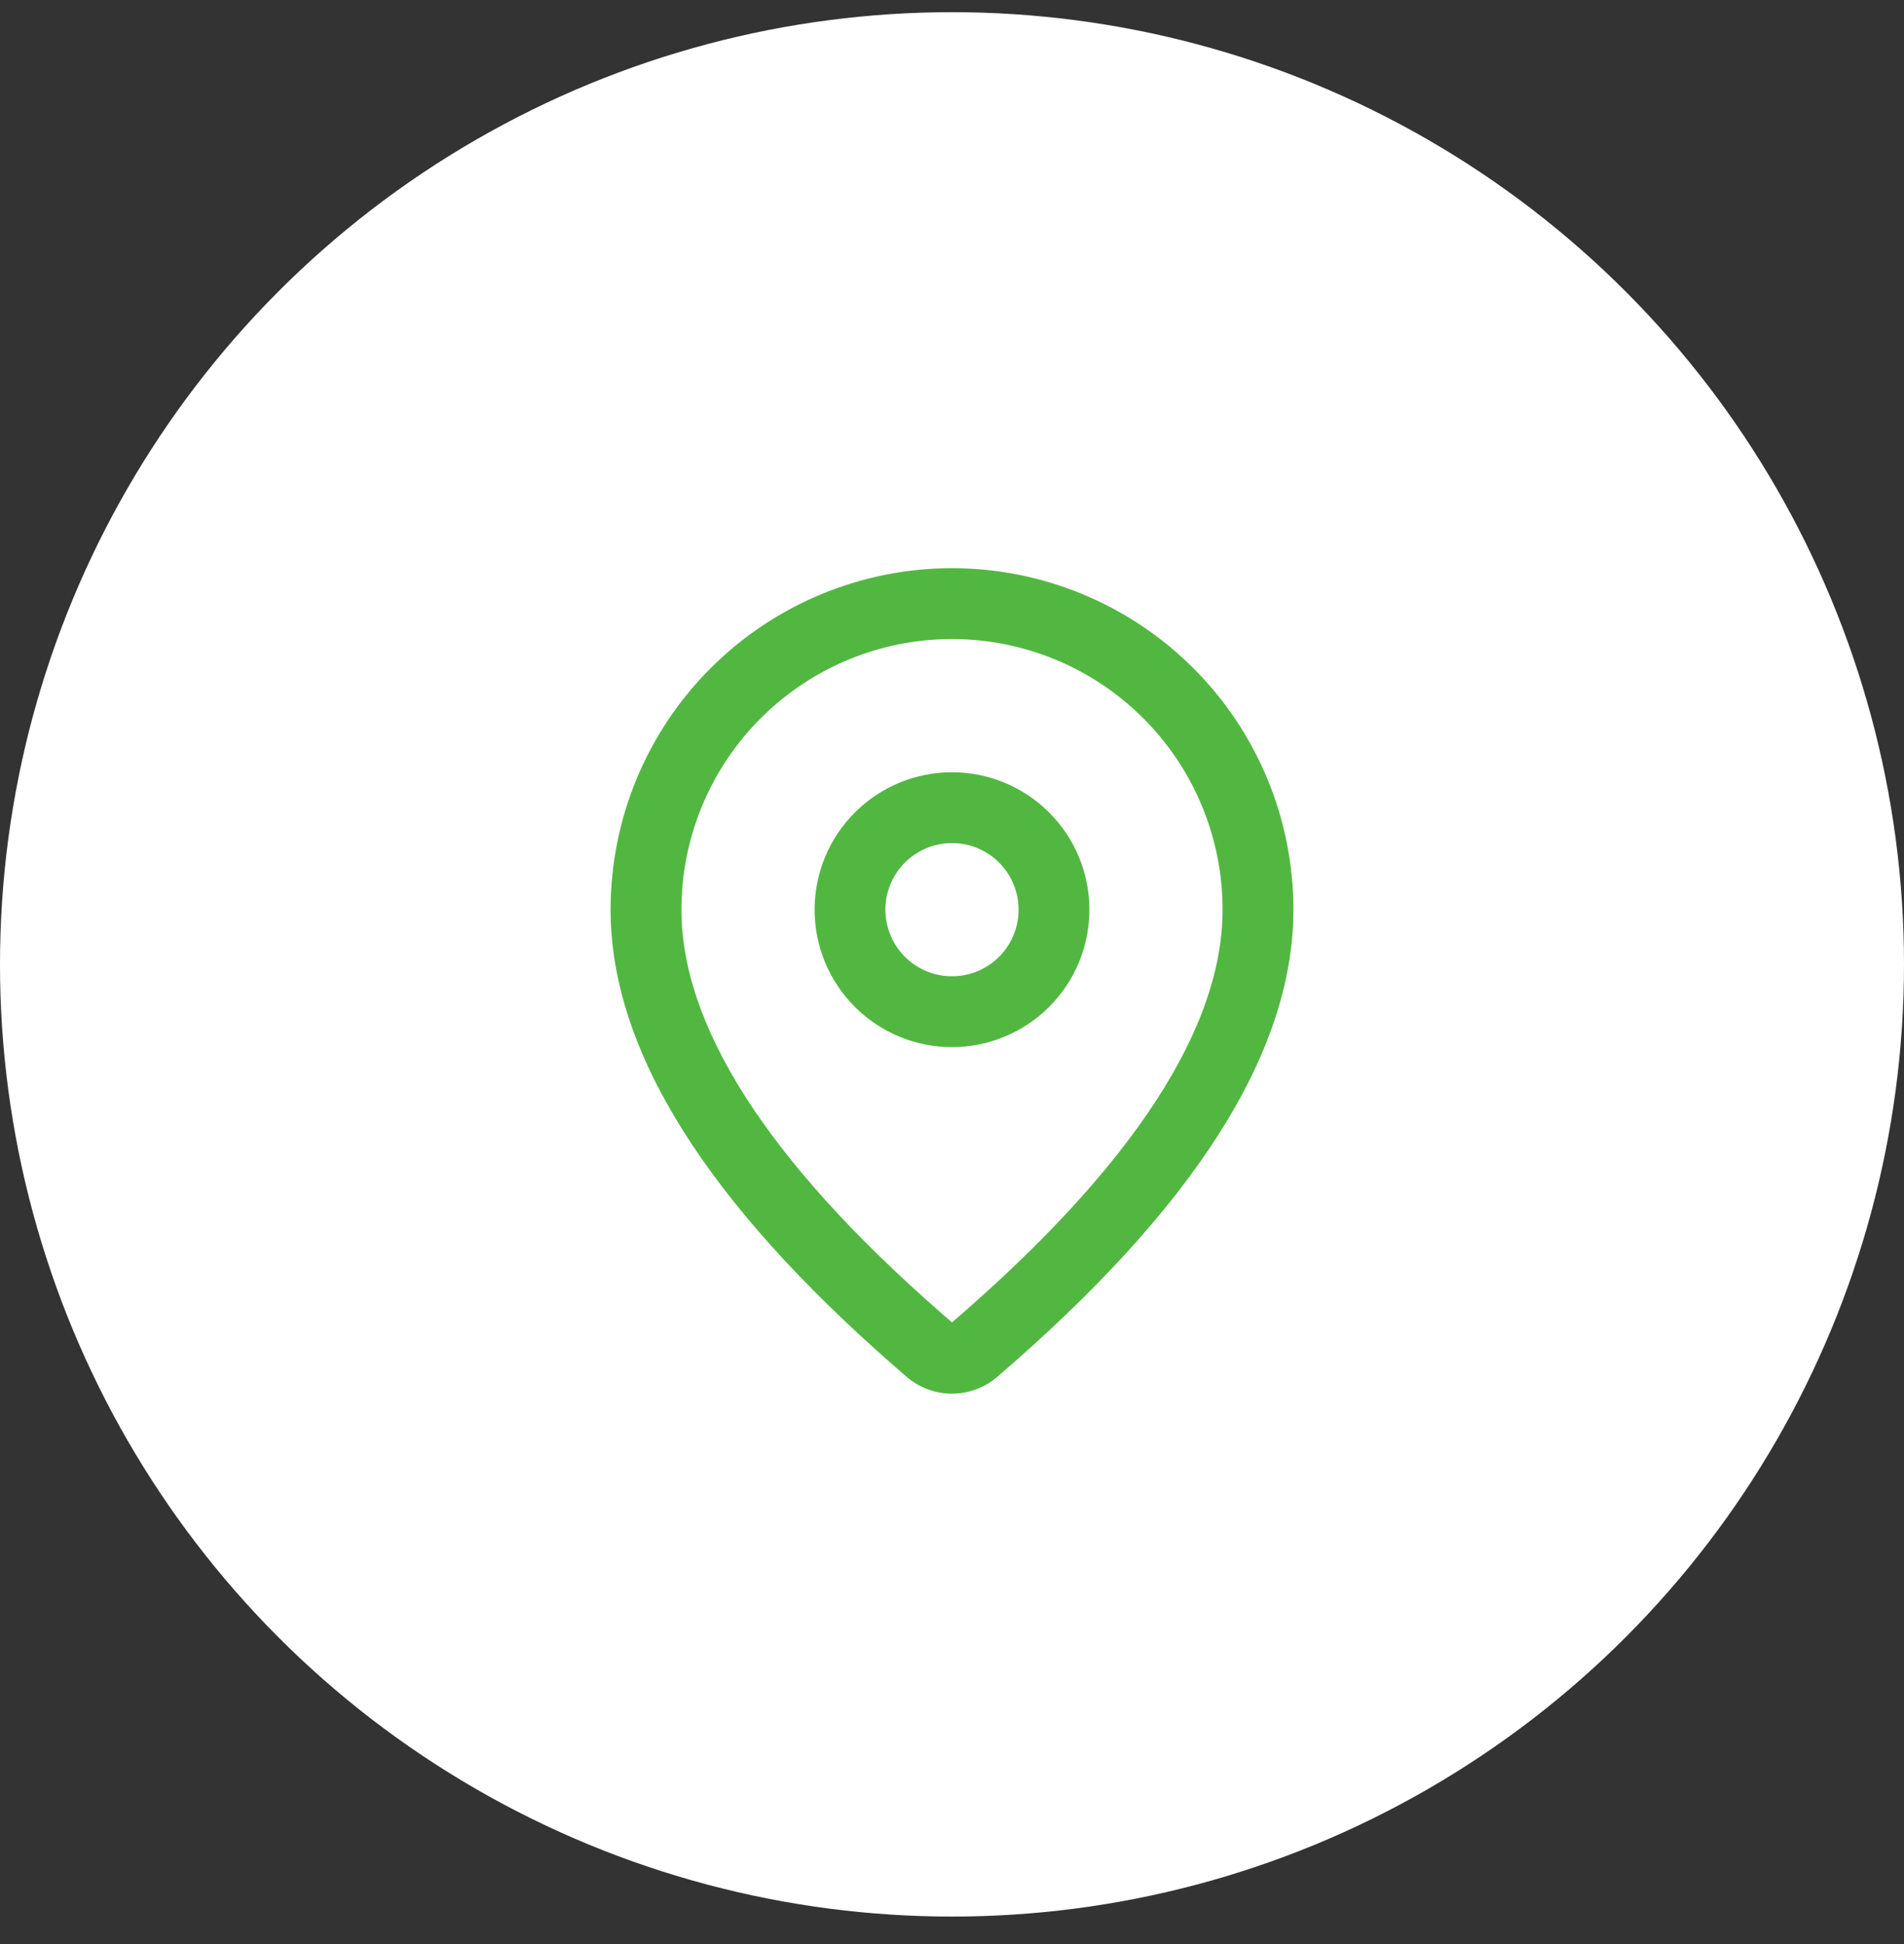
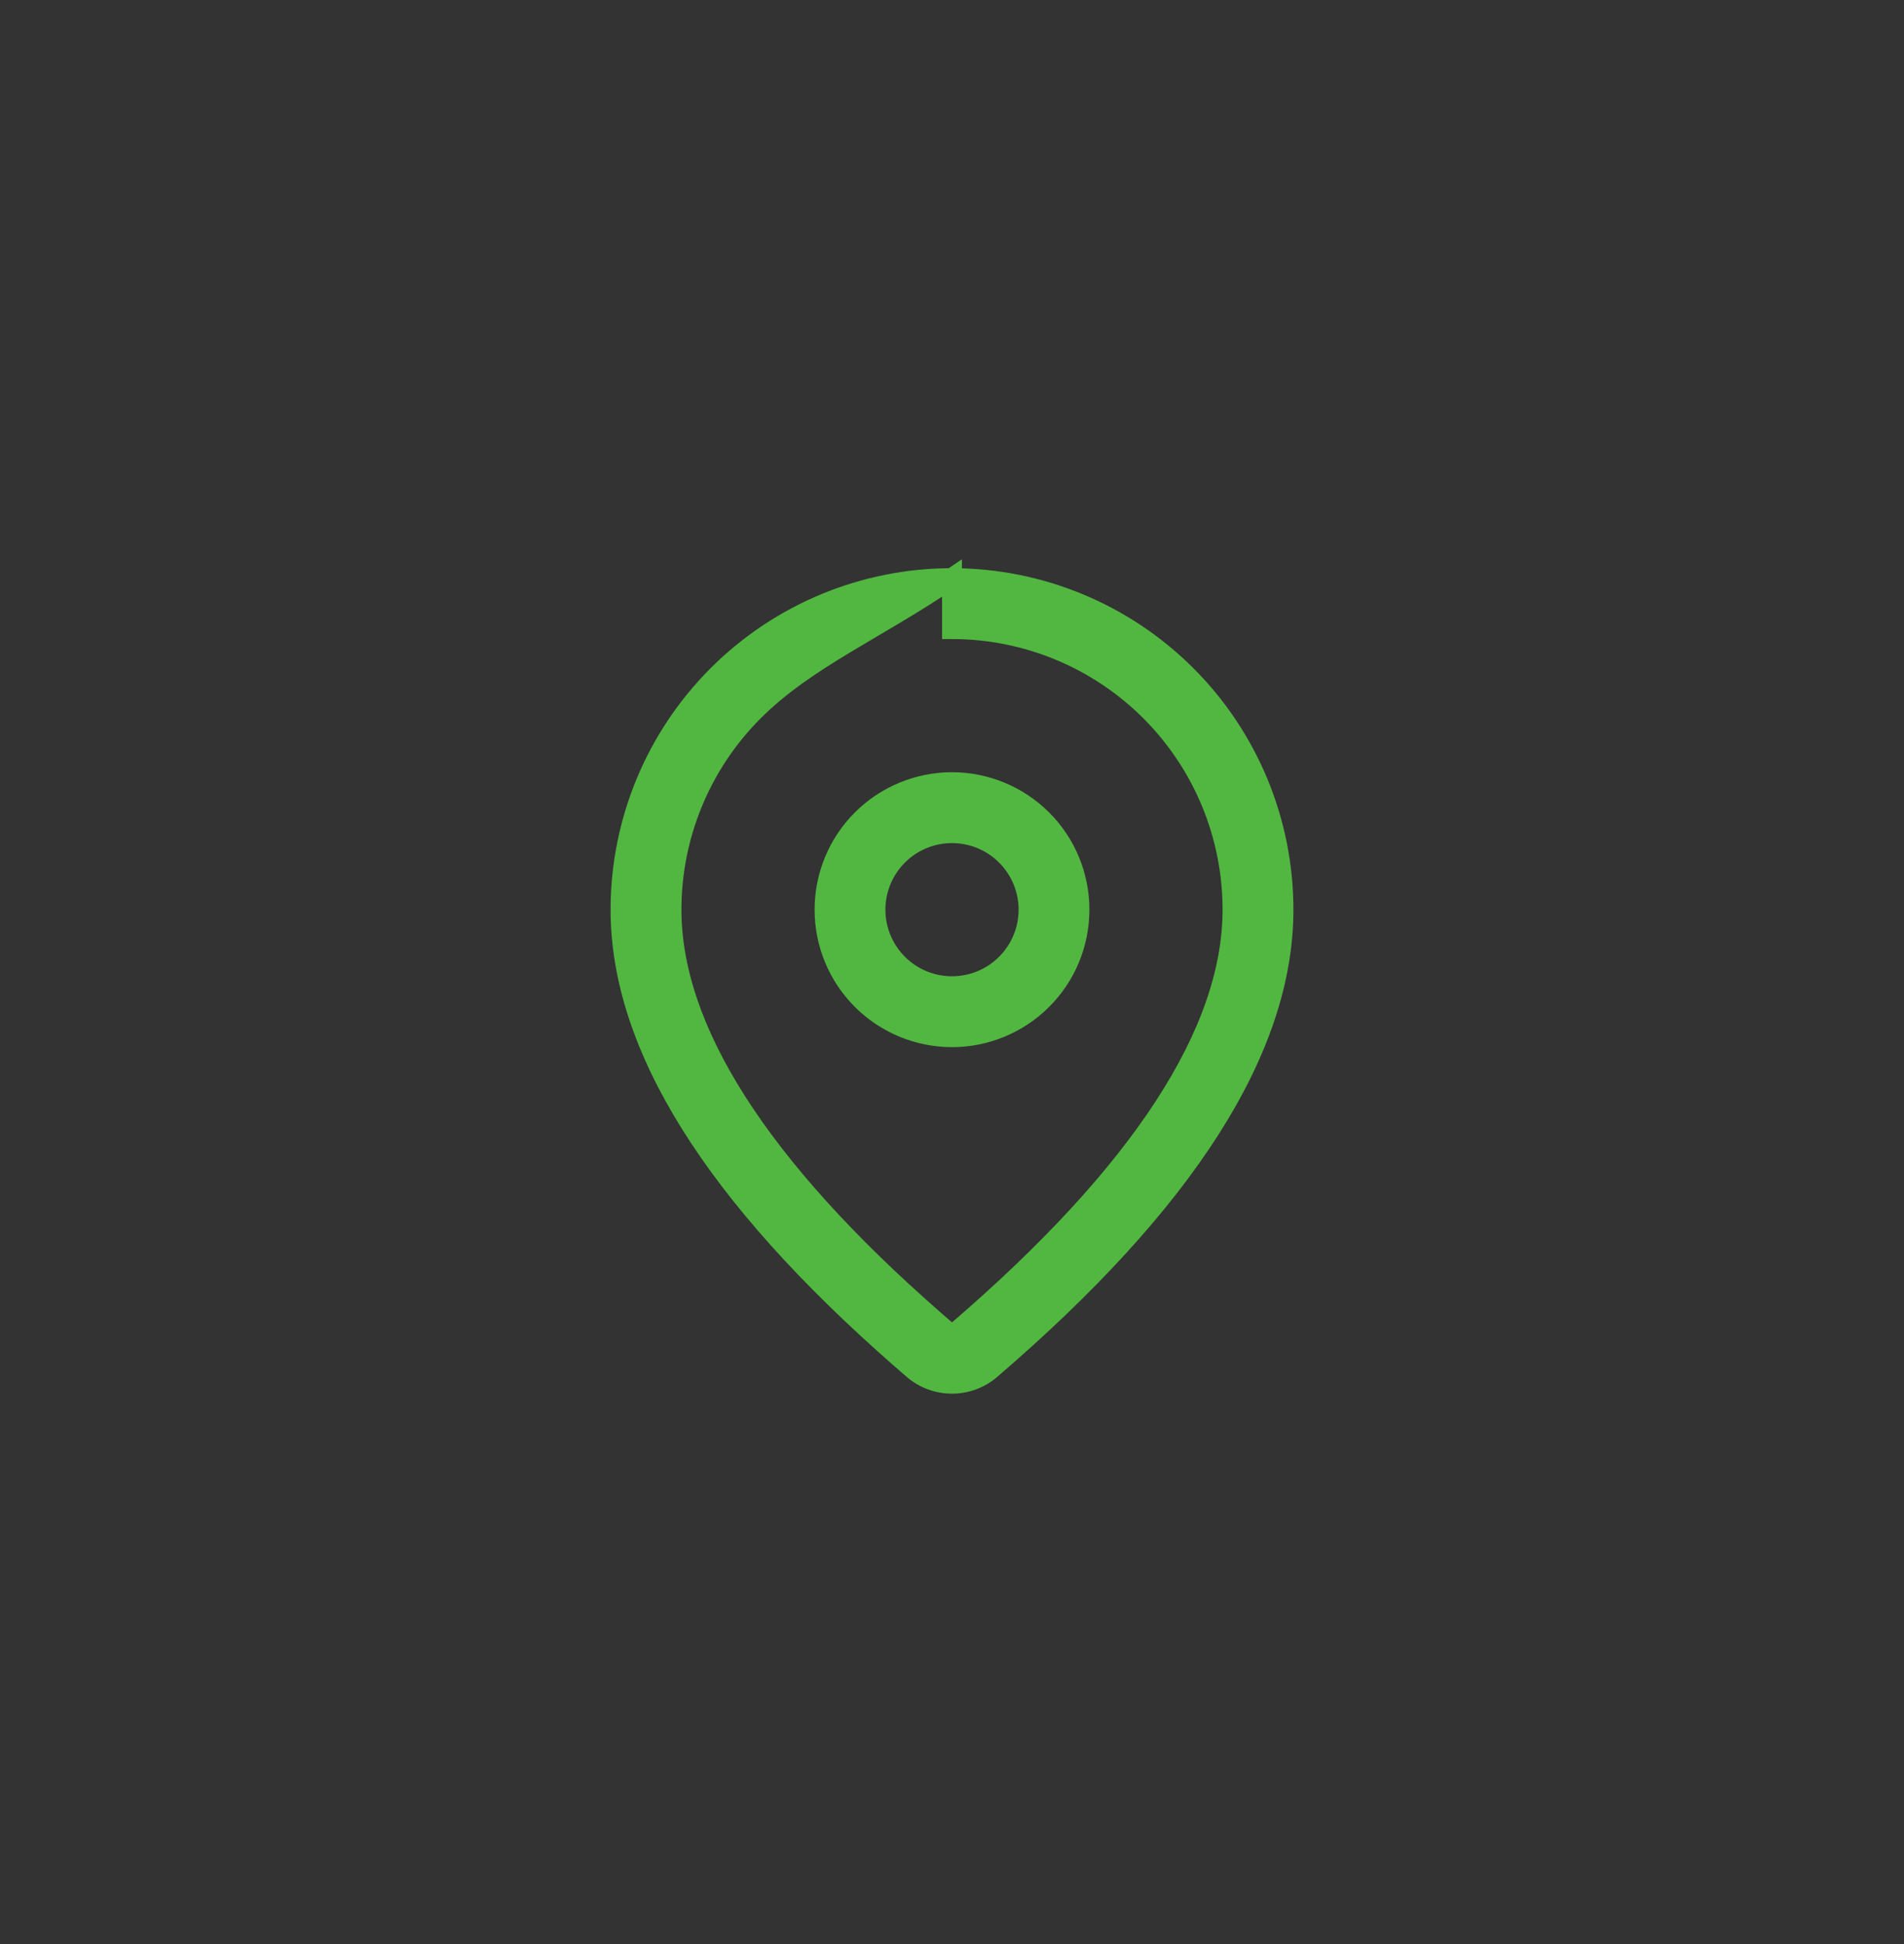
<svg xmlns="http://www.w3.org/2000/svg" width="48" height="49" viewBox="0 0 48 49" fill="none">
  <rect x="0" y="0" width="48" height="49" fill="#333333" stroke="none" />
-   <circle cx="24" cy="24.307" r="24" fill="white" />
-   <path d="M24 14.571C26.216 14.571 28.342 15.452 29.909 17.019C31.477 18.586 32.357 20.712 32.357 22.928C32.357 26.46 29.876 30.308 24.977 34.515C24.705 34.749 24.358 34.878 23.998 34.877C23.639 34.877 23.292 34.748 23.02 34.514L22.696 34.232C18.015 30.135 15.643 26.381 15.643 22.928C15.643 20.712 16.523 18.586 18.091 17.019C19.658 15.452 21.784 14.571 24 14.571ZM24 15.857C22.125 15.857 20.326 16.602 19 17.928C17.674 19.254 16.929 21.053 16.929 22.928C16.929 25.93 19.113 29.389 23.541 33.263L23.86 33.54C23.899 33.573 23.949 33.592 24 33.592C24.051 33.592 24.101 33.573 24.14 33.54C28.782 29.552 31.071 26.001 31.071 22.928C31.071 22 30.889 21.08 30.533 20.222C30.178 19.364 29.657 18.585 29 17.928C28.344 17.271 27.564 16.751 26.706 16.395C25.848 16.04 24.929 15.857 24 15.857ZM24 19.714C24.852 19.714 25.67 20.053 26.273 20.656C26.876 21.258 27.214 22.076 27.214 22.928C27.214 23.781 26.876 24.599 26.273 25.201C25.67 25.804 24.852 26.143 24 26.143C23.148 26.143 22.33 25.804 21.727 25.201C21.124 24.599 20.786 23.781 20.786 22.928C20.786 22.076 21.124 21.258 21.727 20.656C22.33 20.053 23.148 19.714 24 19.714ZM24 21C23.488 21 22.998 21.203 22.636 21.565C22.275 21.926 22.071 22.417 22.071 22.928C22.071 23.44 22.275 23.93 22.636 24.292C22.998 24.654 23.488 24.857 24 24.857C24.512 24.857 25.002 24.654 25.364 24.292C25.725 23.93 25.929 23.44 25.929 22.928C25.929 22.417 25.725 21.926 25.364 21.565C25.002 21.203 24.512 21 24 21Z" fill="#52B741" stroke="#52B741" stroke-width="0.5" />
+   <path d="M24 14.571C26.216 14.571 28.342 15.452 29.909 17.019C31.477 18.586 32.357 20.712 32.357 22.928C32.357 26.46 29.876 30.308 24.977 34.515C24.705 34.749 24.358 34.878 23.998 34.877C23.639 34.877 23.292 34.748 23.02 34.514L22.696 34.232C18.015 30.135 15.643 26.381 15.643 22.928C15.643 20.712 16.523 18.586 18.091 17.019C19.658 15.452 21.784 14.571 24 14.571ZC22.125 15.857 20.326 16.602 19 17.928C17.674 19.254 16.929 21.053 16.929 22.928C16.929 25.93 19.113 29.389 23.541 33.263L23.86 33.54C23.899 33.573 23.949 33.592 24 33.592C24.051 33.592 24.101 33.573 24.14 33.54C28.782 29.552 31.071 26.001 31.071 22.928C31.071 22 30.889 21.08 30.533 20.222C30.178 19.364 29.657 18.585 29 17.928C28.344 17.271 27.564 16.751 26.706 16.395C25.848 16.04 24.929 15.857 24 15.857ZM24 19.714C24.852 19.714 25.67 20.053 26.273 20.656C26.876 21.258 27.214 22.076 27.214 22.928C27.214 23.781 26.876 24.599 26.273 25.201C25.67 25.804 24.852 26.143 24 26.143C23.148 26.143 22.33 25.804 21.727 25.201C21.124 24.599 20.786 23.781 20.786 22.928C20.786 22.076 21.124 21.258 21.727 20.656C22.33 20.053 23.148 19.714 24 19.714ZM24 21C23.488 21 22.998 21.203 22.636 21.565C22.275 21.926 22.071 22.417 22.071 22.928C22.071 23.44 22.275 23.93 22.636 24.292C22.998 24.654 23.488 24.857 24 24.857C24.512 24.857 25.002 24.654 25.364 24.292C25.725 23.93 25.929 23.44 25.929 22.928C25.929 22.417 25.725 21.926 25.364 21.565C25.002 21.203 24.512 21 24 21Z" fill="#52B741" stroke="#52B741" stroke-width="0.5" />
</svg>